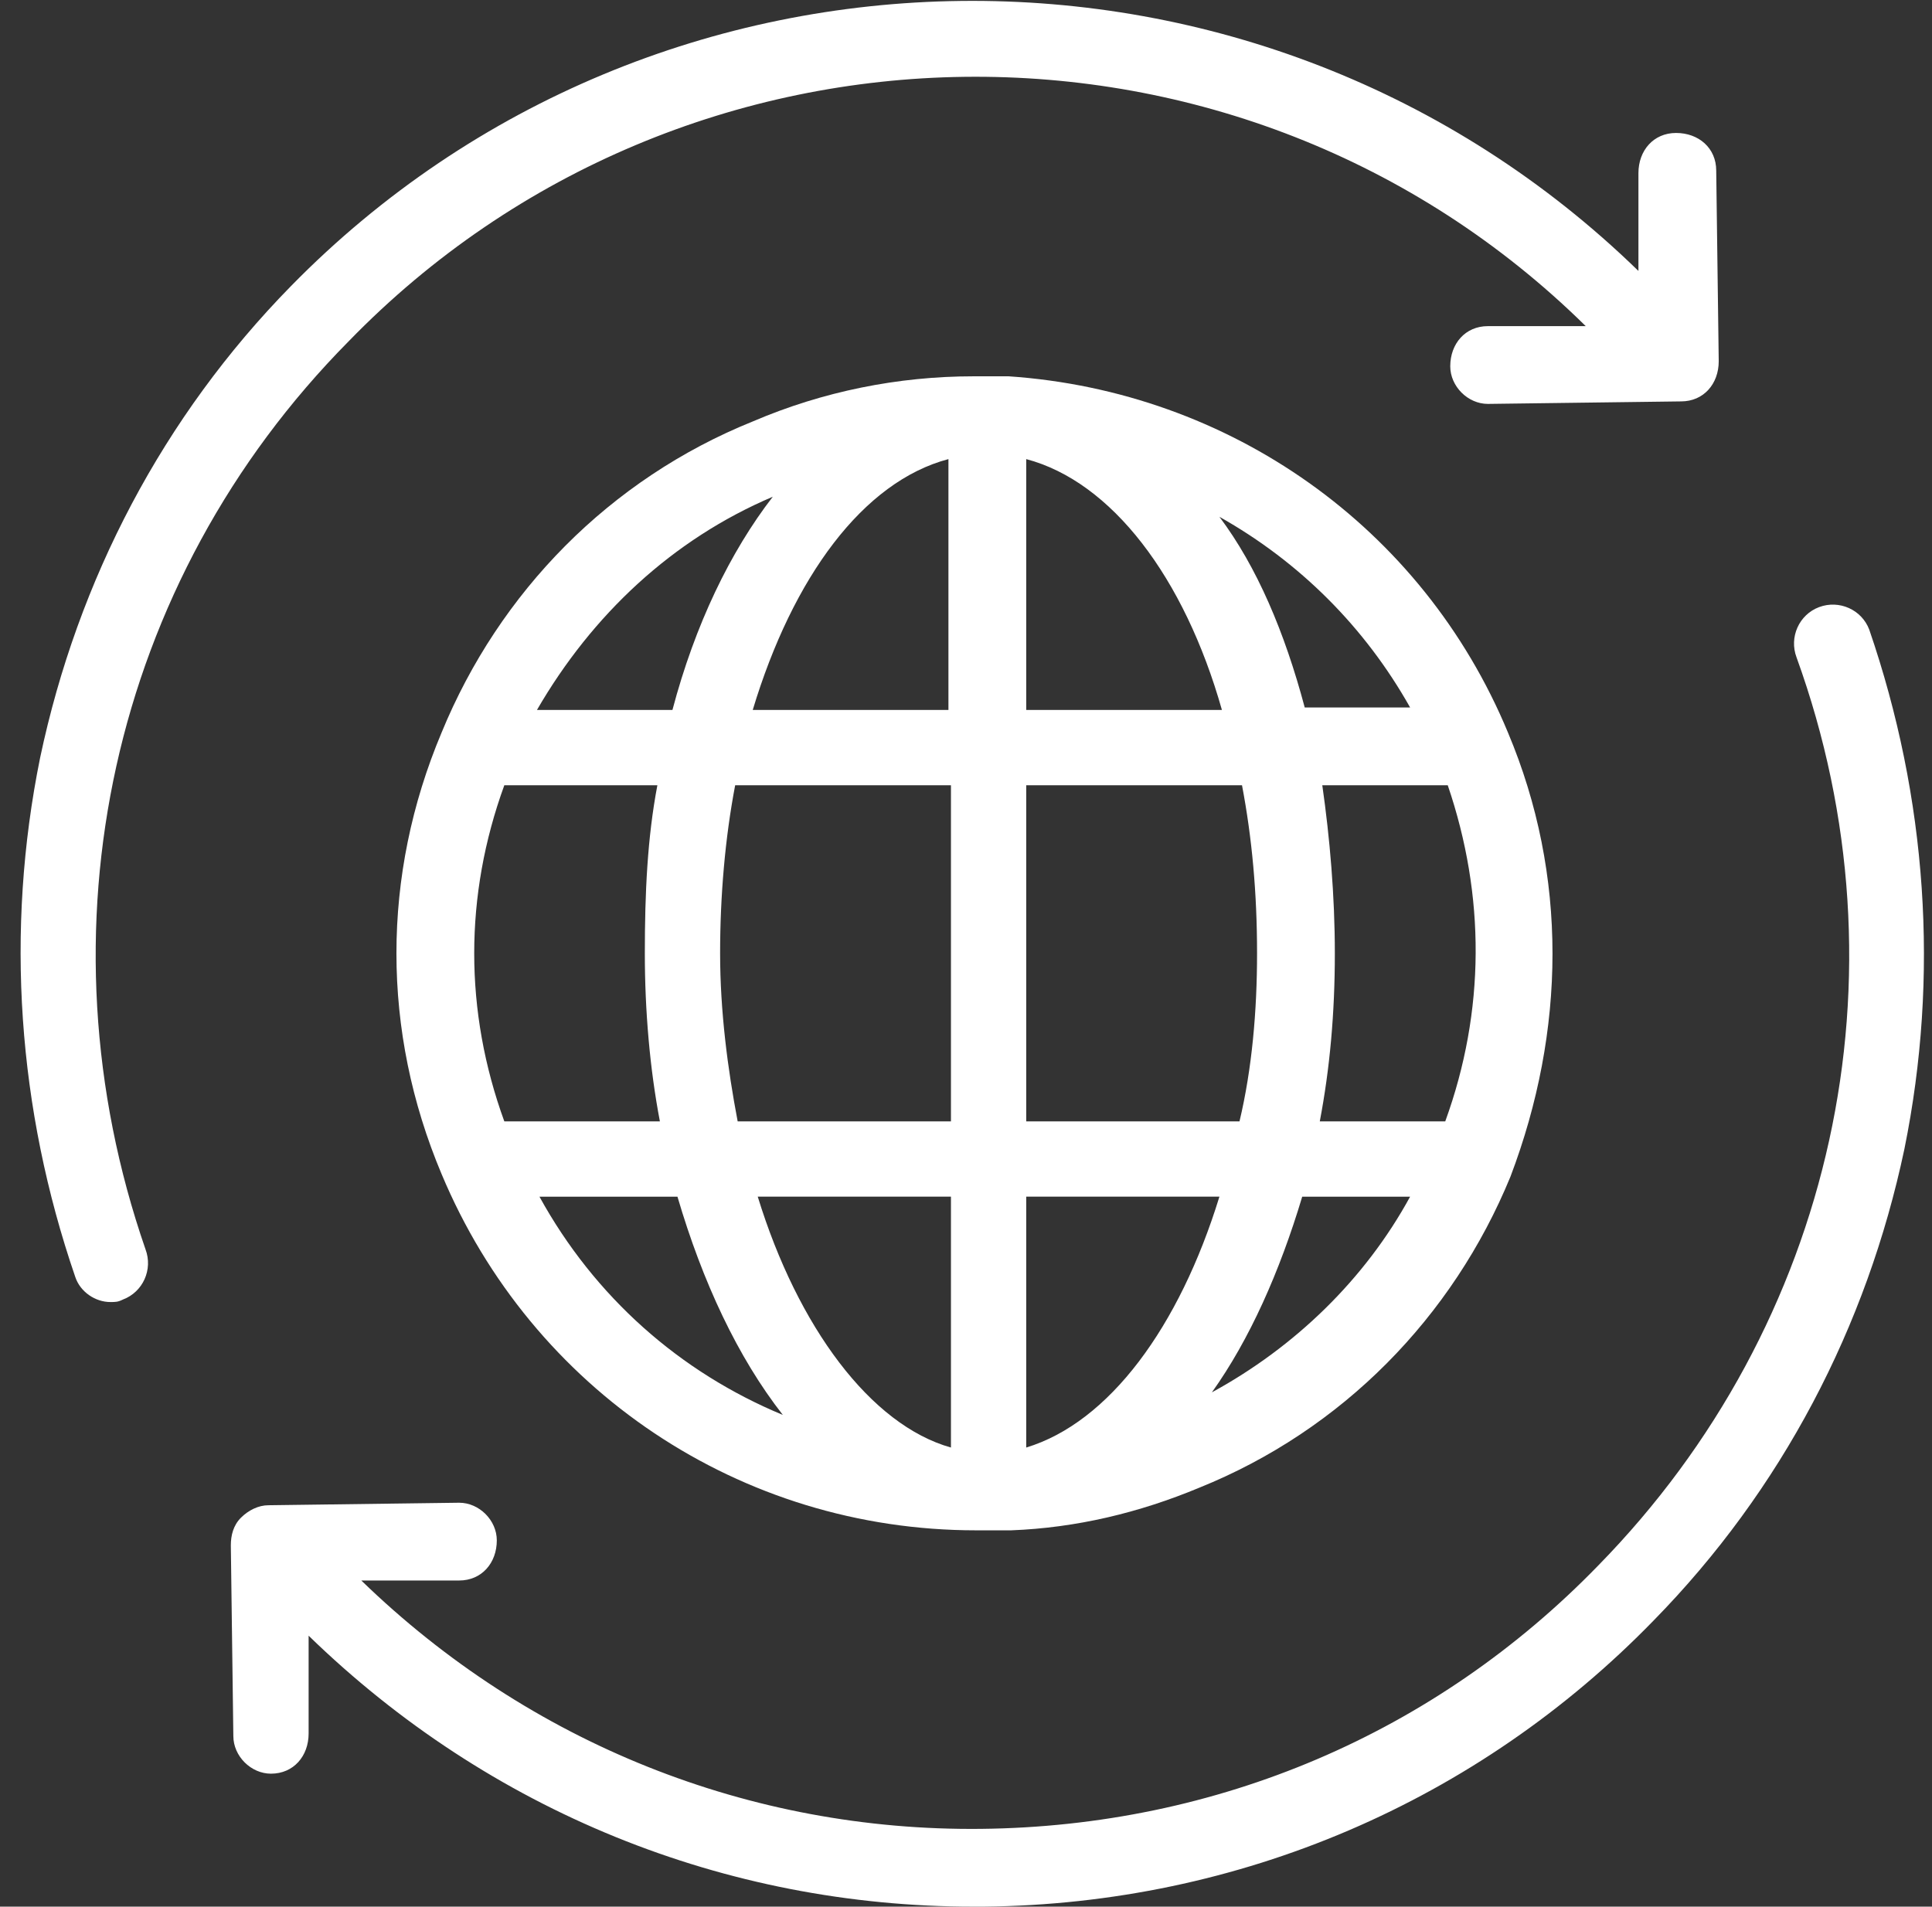
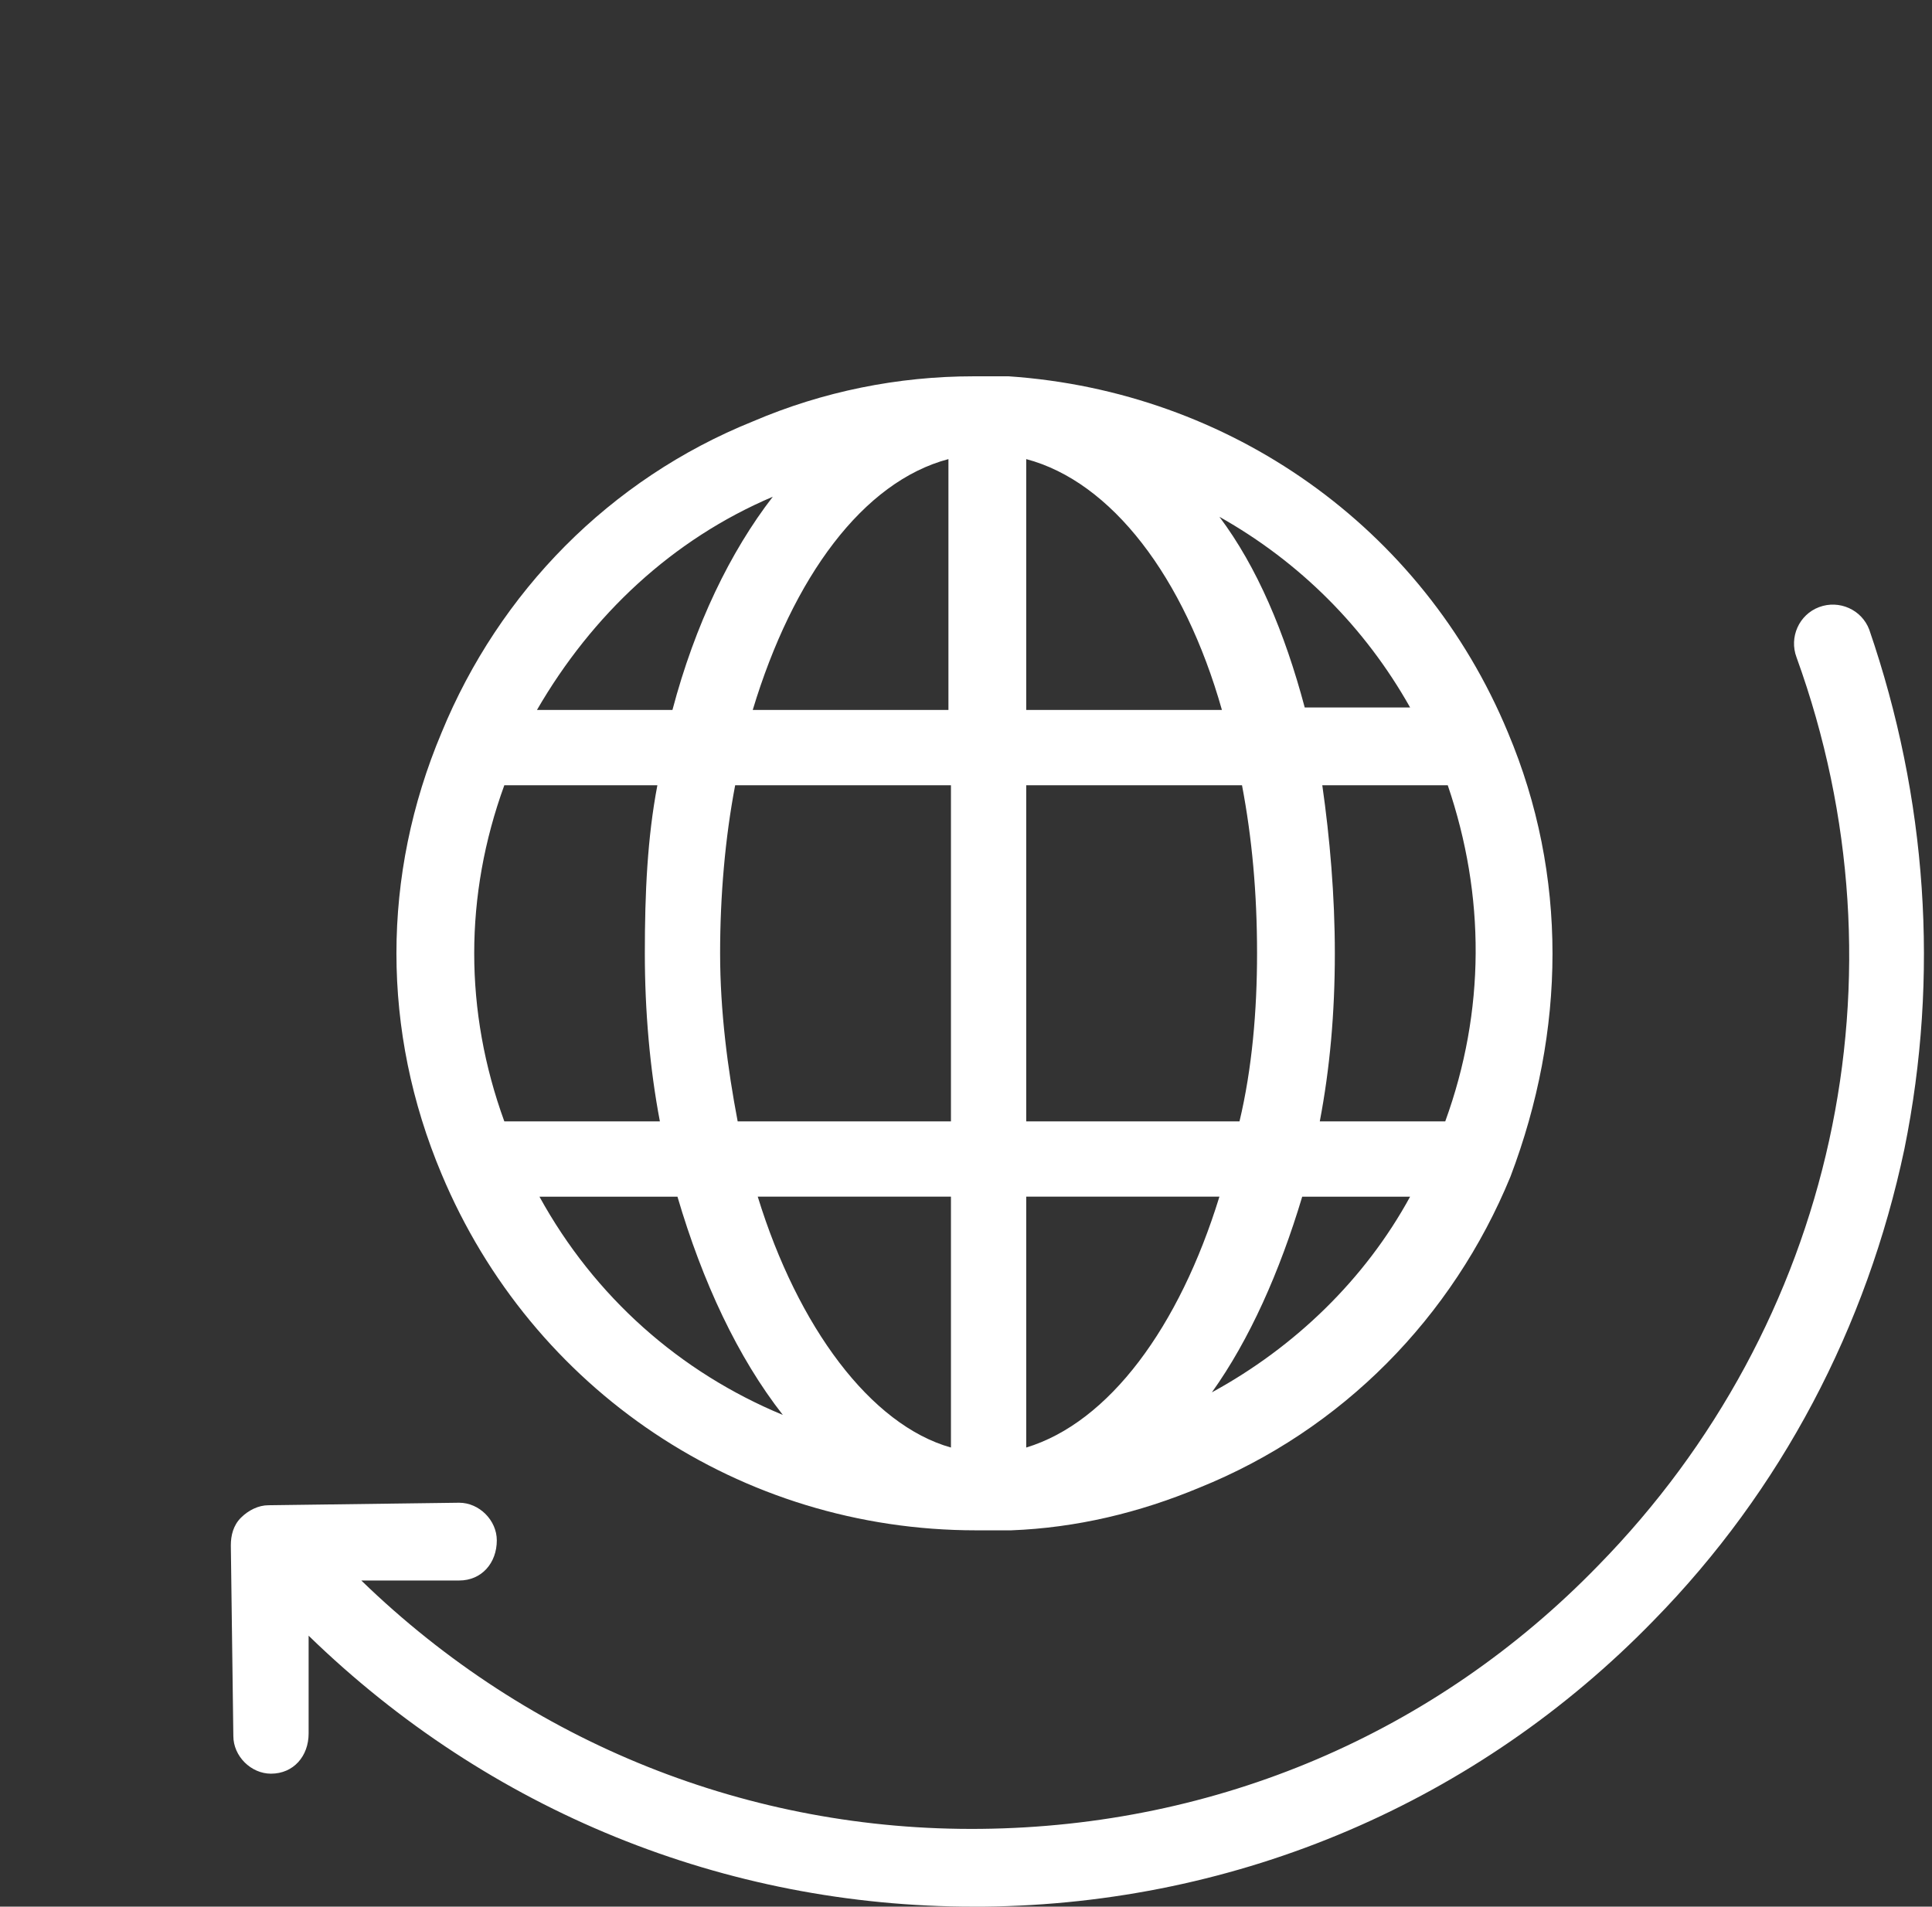
<svg xmlns="http://www.w3.org/2000/svg" version="1.1" id="Capa_1" x="0px" y="0px" viewBox="0 0 77 76" style="enable-background:new 0 0 77 76;" xml:space="preserve">
  <rect x="0" y="0" width="77" height="76" fill="#333333" stroke="none" />
  <style type="text/css">
	.st0{fill:#FFFFFF;}
</style>
  <title>Group</title>
  <desc>Created with Sketch.</desc>
  <g>
    <g>
-       <path class="st0" d="M13.9,13.6C27.3-0.2,49.5-0.5,63.2,13h-3.9c-0.9,0-1.5,0.7-1.5,1.6c0,0.8,0.7,1.5,1.5,1.5l0,0L67,16    c0.9,0,1.5-0.7,1.5-1.6l-0.1-7.6c0-0.9-0.7-1.5-1.6-1.5S65.3,6,65.3,6.9v3.9c-15-14.6-39.1-14.3-53.7,0.6    c-5.1,5.2-8.5,11.7-10,18.8c-1.4,6.9-0.9,14,1.4,20.7c0.2,0.6,0.8,1,1.4,1c0.2,0,0.3,0,0.5-0.1c0.8-0.3,1.2-1.2,0.9-2    C1.4,37.1,4.4,23.2,13.9,13.6z" />
      <path class="st0" d="M12.3,65.2c7.2,7,16.6,10.8,26.5,10.8c0.2,0,0.3,0,0.4,0c10.2-0.1,19.7-4.2,26.7-11.4    c5.1-5.2,8.5-11.7,10-18.8c1.4-6.9,0.9-14-1.4-20.7c-0.3-0.8-1.2-1.2-2-0.9c-0.8,0.3-1.2,1.2-0.9,2c4.6,12.7,1.5,26.6-7.9,36.2    c-6.5,6.7-15.2,10.4-24.6,10.5c-9.2,0.1-18-3.4-24.7-9.9h3.9c0.9,0,1.5-0.7,1.5-1.6c0-0.8-0.7-1.5-1.5-1.5l0,0L10.7,60    c-0.4,0-0.8,0.2-1.1,0.5s-0.4,0.7-0.4,1.1l0.1,7.6c0,0.8,0.7,1.5,1.5,1.5l0,0c0.9,0,1.5-0.7,1.5-1.6L12.3,65.2z" />
      <path class="st0" d="M60.1,29.2C56.7,21,49,15.6,40.2,15c-0.2,0-0.3,0-0.5,0c0,0,0,0-0.1,0s-0.2,0-0.3,0l0,0c-0.2,0-0.3,0-0.5,0    c-3,0-6,0.6-8.8,1.8c-5.7,2.3-10.1,6.8-12.4,12.4c-2.4,5.7-2.4,11.9,0,17.6C21.2,55.4,29.5,61,38.9,61c0.1,0,0.2,0,0.4,0    c0.1,0,0.1,0,0.2,0h0.1c0.1,0,0.3,0,0.4,0c0,0,0.1,0,0.2,0h0.1c2.6-0.1,5.1-0.7,7.5-1.7c5.7-2.3,10.1-6.8,12.4-12.4    C62.4,41.1,62.5,34.9,60.1,29.2L60.1,29.2L60.1,29.2z M30.8,19.8c-1.7,2.2-3.1,5.1-4,8.5h-5.4C23.6,24.5,26.8,21.5,30.8,19.8z     M20.1,31.3h6.1c-0.4,2.1-0.5,4.3-0.5,6.7c0,2.3,0.2,4.6,0.6,6.7h-6.2C18.5,40.3,18.5,35.7,20.1,31.3z M21.5,47.7H27    c1,3.4,2.4,6.4,4.2,8.7C27.1,54.7,23.7,51.7,21.5,47.7z M37.9,57.7c-3.2-0.9-6.1-4.8-7.7-10h7.7V57.7L37.9,57.7z M37.9,44.7h-8.5    c-0.4-2.1-0.7-4.4-0.7-6.7s0.2-4.6,0.6-6.7h8.6V44.7z M37.9,28.3H30c1.6-5.3,4.4-9.1,7.8-10v10H37.9z M56.2,28.2H52    c-0.8-3-1.9-5.6-3.4-7.6C51.8,22.4,54.4,25,56.2,28.2z M40.9,18.3c3.4,0.9,6.3,4.7,7.8,10h-7.8V18.3z M40.9,31.3h8.6    c0.4,2.1,0.6,4.3,0.6,6.7c0,2.3-0.2,4.6-0.7,6.7h-8.5C40.9,44.7,40.9,31.3,40.9,31.3z M40.9,57.7v-10h7.7    C47,52.9,44.2,56.7,40.9,57.7z M48.3,55.5c1.5-2.1,2.7-4.8,3.6-7.8h4.3C54.4,51,51.6,53.7,48.3,55.5z M57.6,44.7h-5    c0.4-2.1,0.6-4.3,0.6-6.7c0-2.3-0.2-4.6-0.5-6.7h5C59.2,35.7,59.2,40.3,57.6,44.7z" />
    </g>
  </g>
</svg>